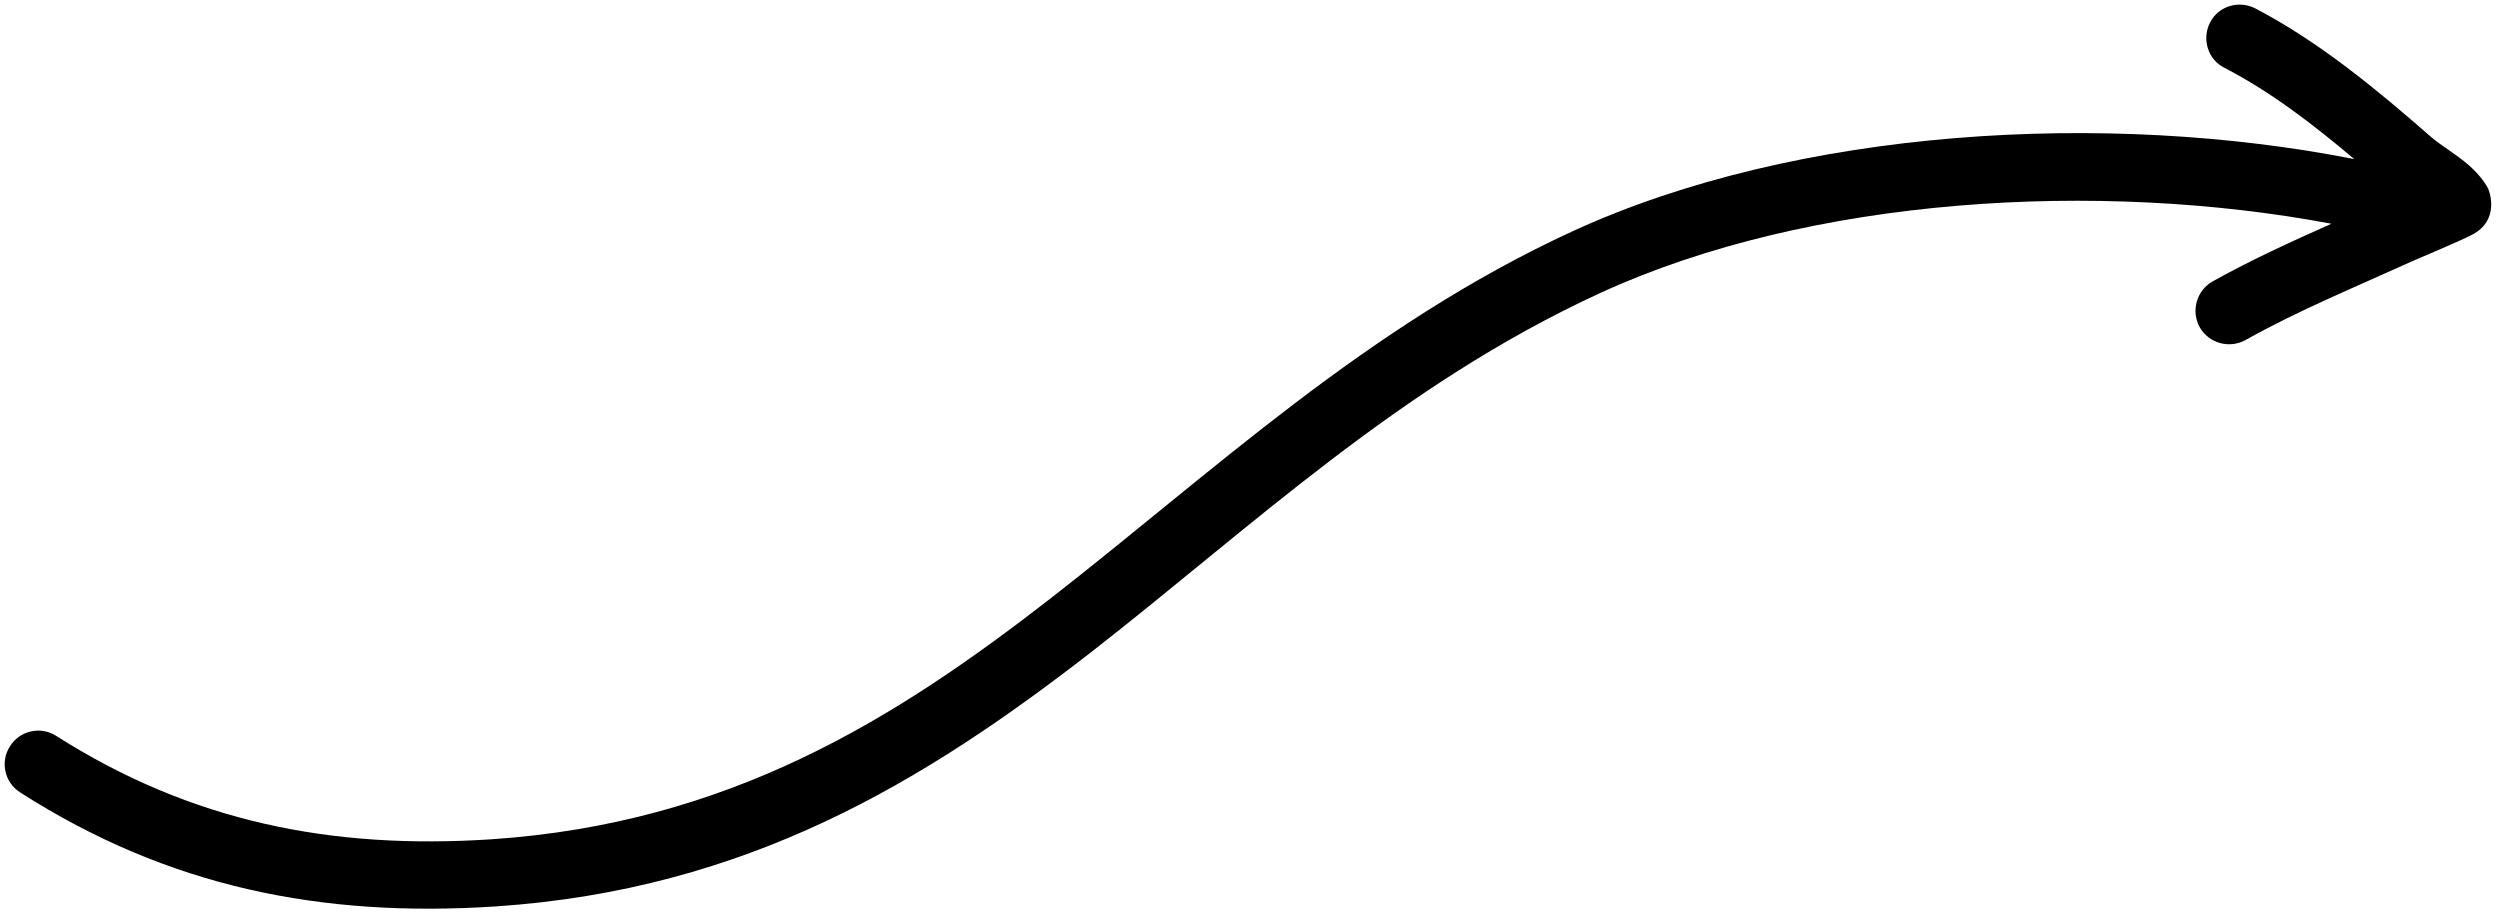
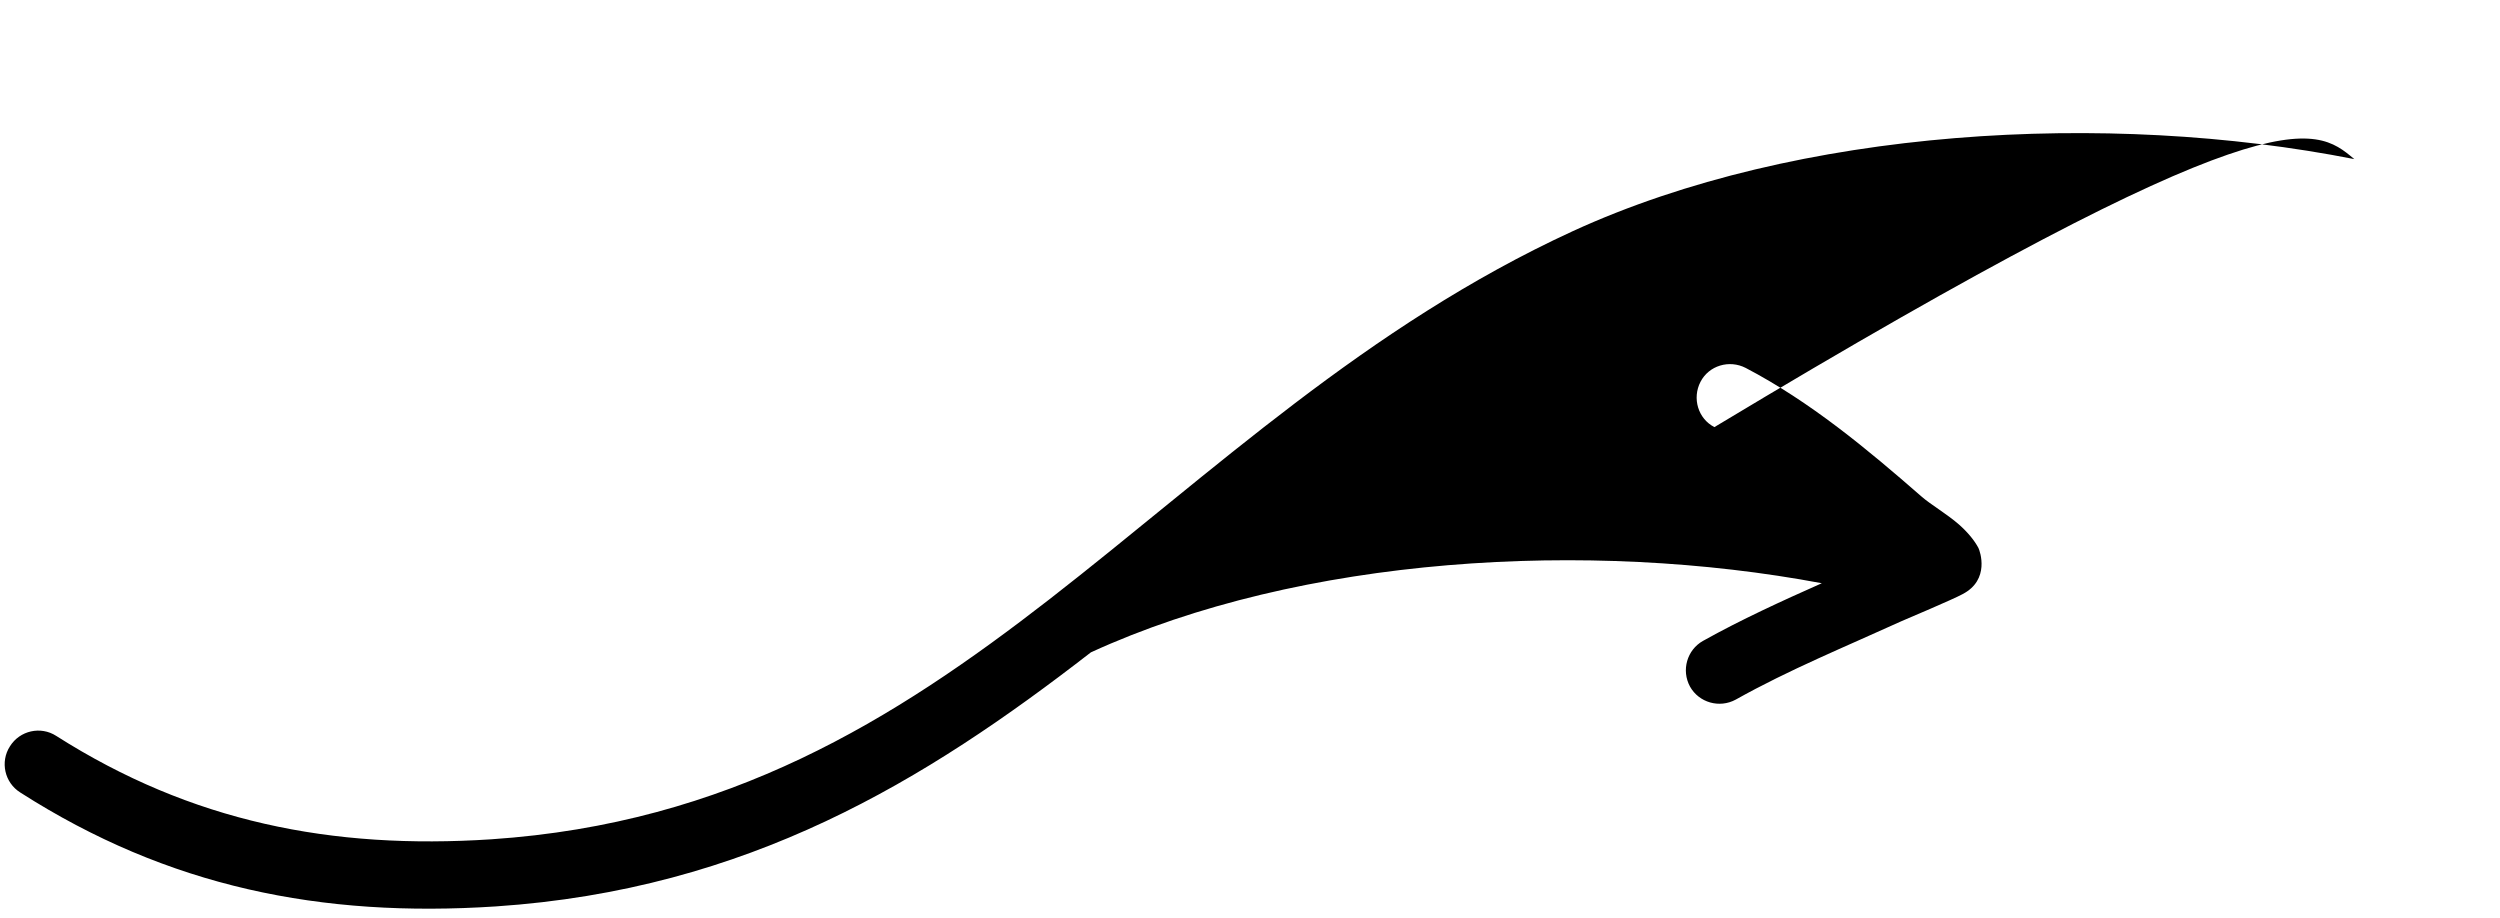
<svg xmlns="http://www.w3.org/2000/svg" height="184.6" preserveAspectRatio="xMidYMid meet" version="1.0" viewBox="-1.0 -0.8 502.8 184.6" width="502.8" zoomAndPan="magnify">
  <g id="change1_1">
-     <path clip-rule="evenodd" d="M472.5,31.2c-49.7-9.8-111.9-6.3-157.2,14.5c-41.5,19.1-72.4,48.5-105.2,74 C178.8,144,145.5,164.8,97.8,168c-32.1,2.1-60.3-3.5-87.5-20.8c-3.1-2-7.3-1.1-9.3,2.1c-2,3.1-1.1,7.3,2.1,9.3 c29.7,19,60.5,25.2,95.6,22.9c50.7-3.4,86.3-25.2,119.7-51.1c32-24.9,62-53.7,102.5-72.3c42.3-19.4,100.2-22.7,147-13.9 c-8.1,3.6-16.2,7.3-23.9,11.6c-3.2,1.8-4.4,5.9-2.6,9.2c1.8,3.2,5.9,4.4,9.2,2.6c10.7-6,22.2-10.7,33.4-15.8 c0.7-0.3,10.4-4.4,12.2-5.4c5.6-2.9,3.5-8.7,3.2-9.3c-0.8-1.5-2.1-3.1-3.9-4.7c-2.4-2.1-5.8-4.1-7.5-5.6 c-11-9.6-22.4-19.1-35.4-25.9c-3.3-1.7-7.4-0.5-9.1,2.8c-1.7,3.3-0.5,7.4,2.8,9.1C455.8,17.7,464.3,24.3,472.5,31.2L472.5,31.2z" fill="inherit" fill-rule="evenodd" />
+     <path clip-rule="evenodd" d="M472.5,31.2c-49.7-9.8-111.9-6.3-157.2,14.5c-41.5,19.1-72.4,48.5-105.2,74 C178.8,144,145.5,164.8,97.8,168c-32.1,2.1-60.3-3.5-87.5-20.8c-3.1-2-7.3-1.1-9.3,2.1c-2,3.1-1.1,7.3,2.1,9.3 c29.7,19,60.5,25.2,95.6,22.9c50.7-3.4,86.3-25.2,119.7-51.1c42.3-19.4,100.2-22.7,147-13.9 c-8.1,3.6-16.2,7.3-23.9,11.6c-3.2,1.8-4.4,5.9-2.6,9.2c1.8,3.2,5.9,4.4,9.2,2.6c10.7-6,22.2-10.7,33.4-15.8 c0.7-0.3,10.4-4.4,12.2-5.4c5.6-2.9,3.5-8.7,3.2-9.3c-0.8-1.5-2.1-3.1-3.9-4.7c-2.4-2.1-5.8-4.1-7.5-5.6 c-11-9.6-22.4-19.1-35.4-25.9c-3.3-1.7-7.4-0.5-9.1,2.8c-1.7,3.3-0.5,7.4,2.8,9.1C455.8,17.7,464.3,24.3,472.5,31.2L472.5,31.2z" fill="inherit" fill-rule="evenodd" />
  </g>
</svg>